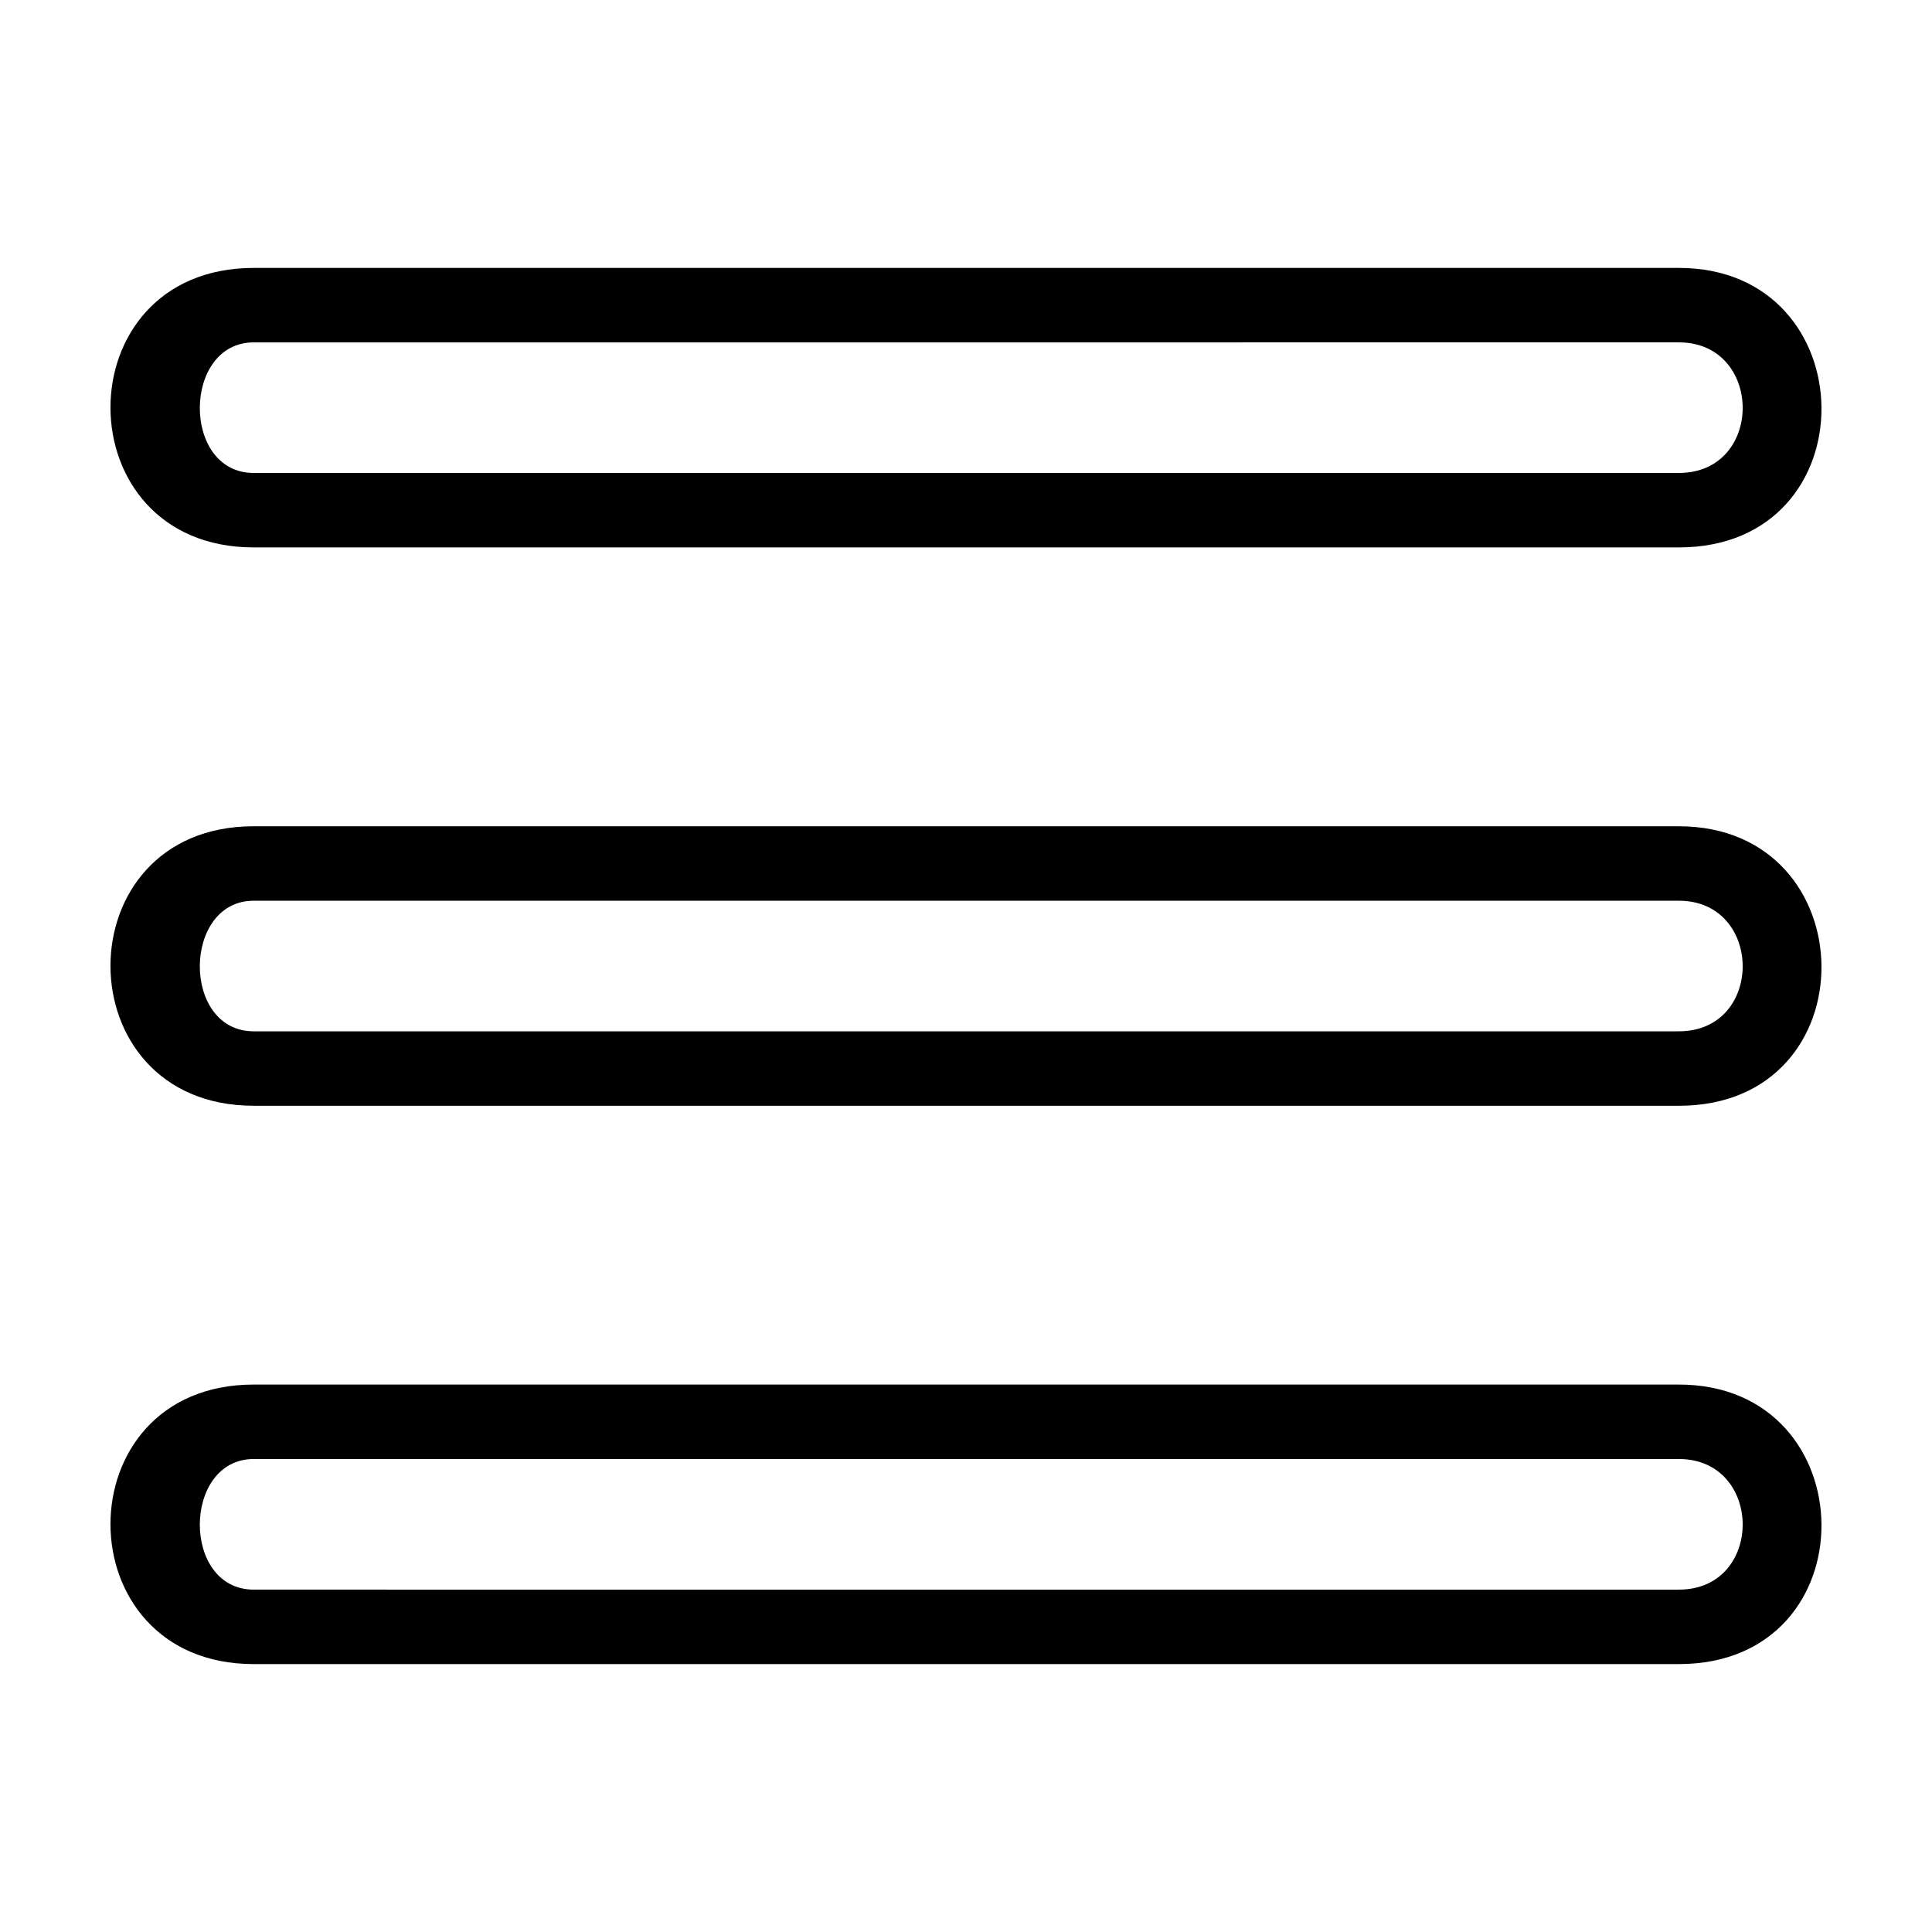
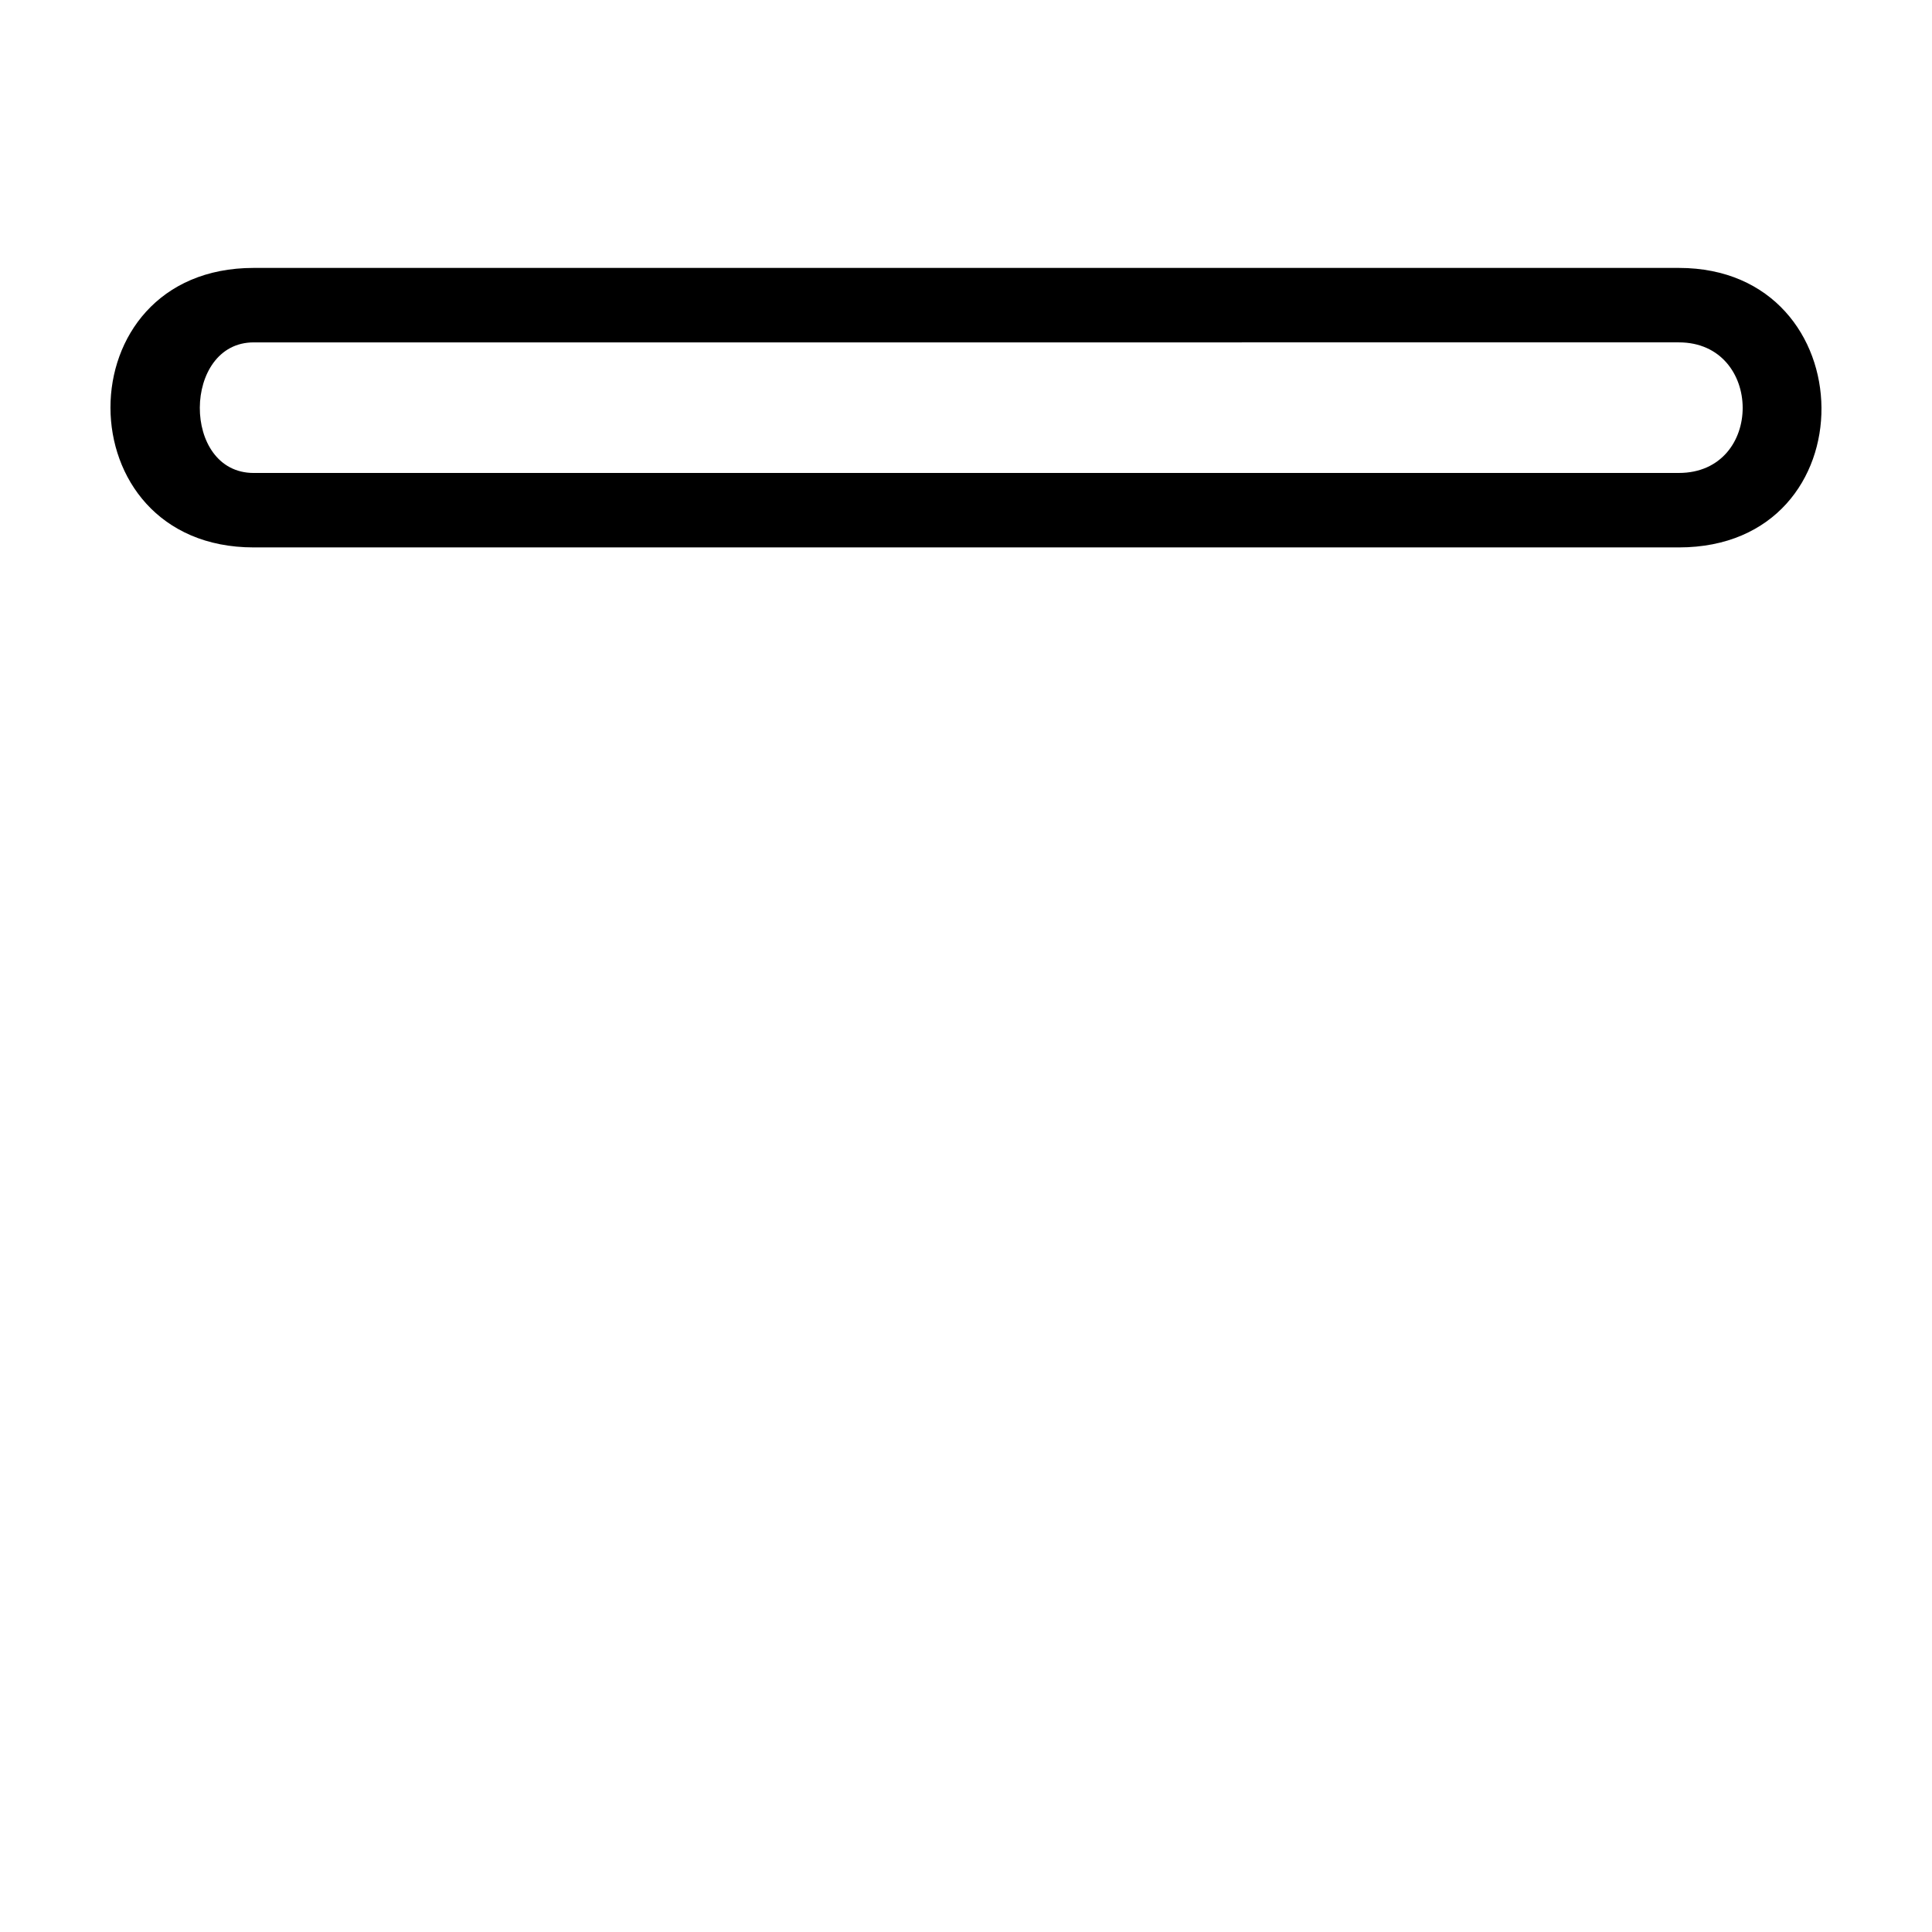
<svg xmlns="http://www.w3.org/2000/svg" fill="#000000" width="800px" height="800px" version="1.1" viewBox="144 144 512 512">
  <g>
    <path d="m588.91 289.07c50.965 0 49.832-74.07 0-74.07h-377.68c-50.688 0-50.527 74.07 0 74.07zm0-19.73h-377.68c-19.184 0-18.887-34.605 0-34.605l377.68-0.004c22.445 0 22.668 34.605 0 34.605z" />
-     <path d="m588.91 437.04c50.965 0 49.832-74.07 0-74.07l-377.68-0.004c-50.688 0-50.527 74.07 0 74.07zm0-19.73-377.68-0.004c-19.184 0-18.887-34.605 0-34.605h377.68c22.445 0 22.668 34.605 0 34.605z" />
-     <path d="m588.91 585c50.965 0 49.832-74.078 0-74.078h-377.68c-50.688 0-50.527 74.078 0 74.078zm0-19.73-377.68-0.004c-19.184 0-18.887-34.613 0-34.613h377.68c22.445 0 22.668 34.613 0 34.613z" />
  </g>
</svg>